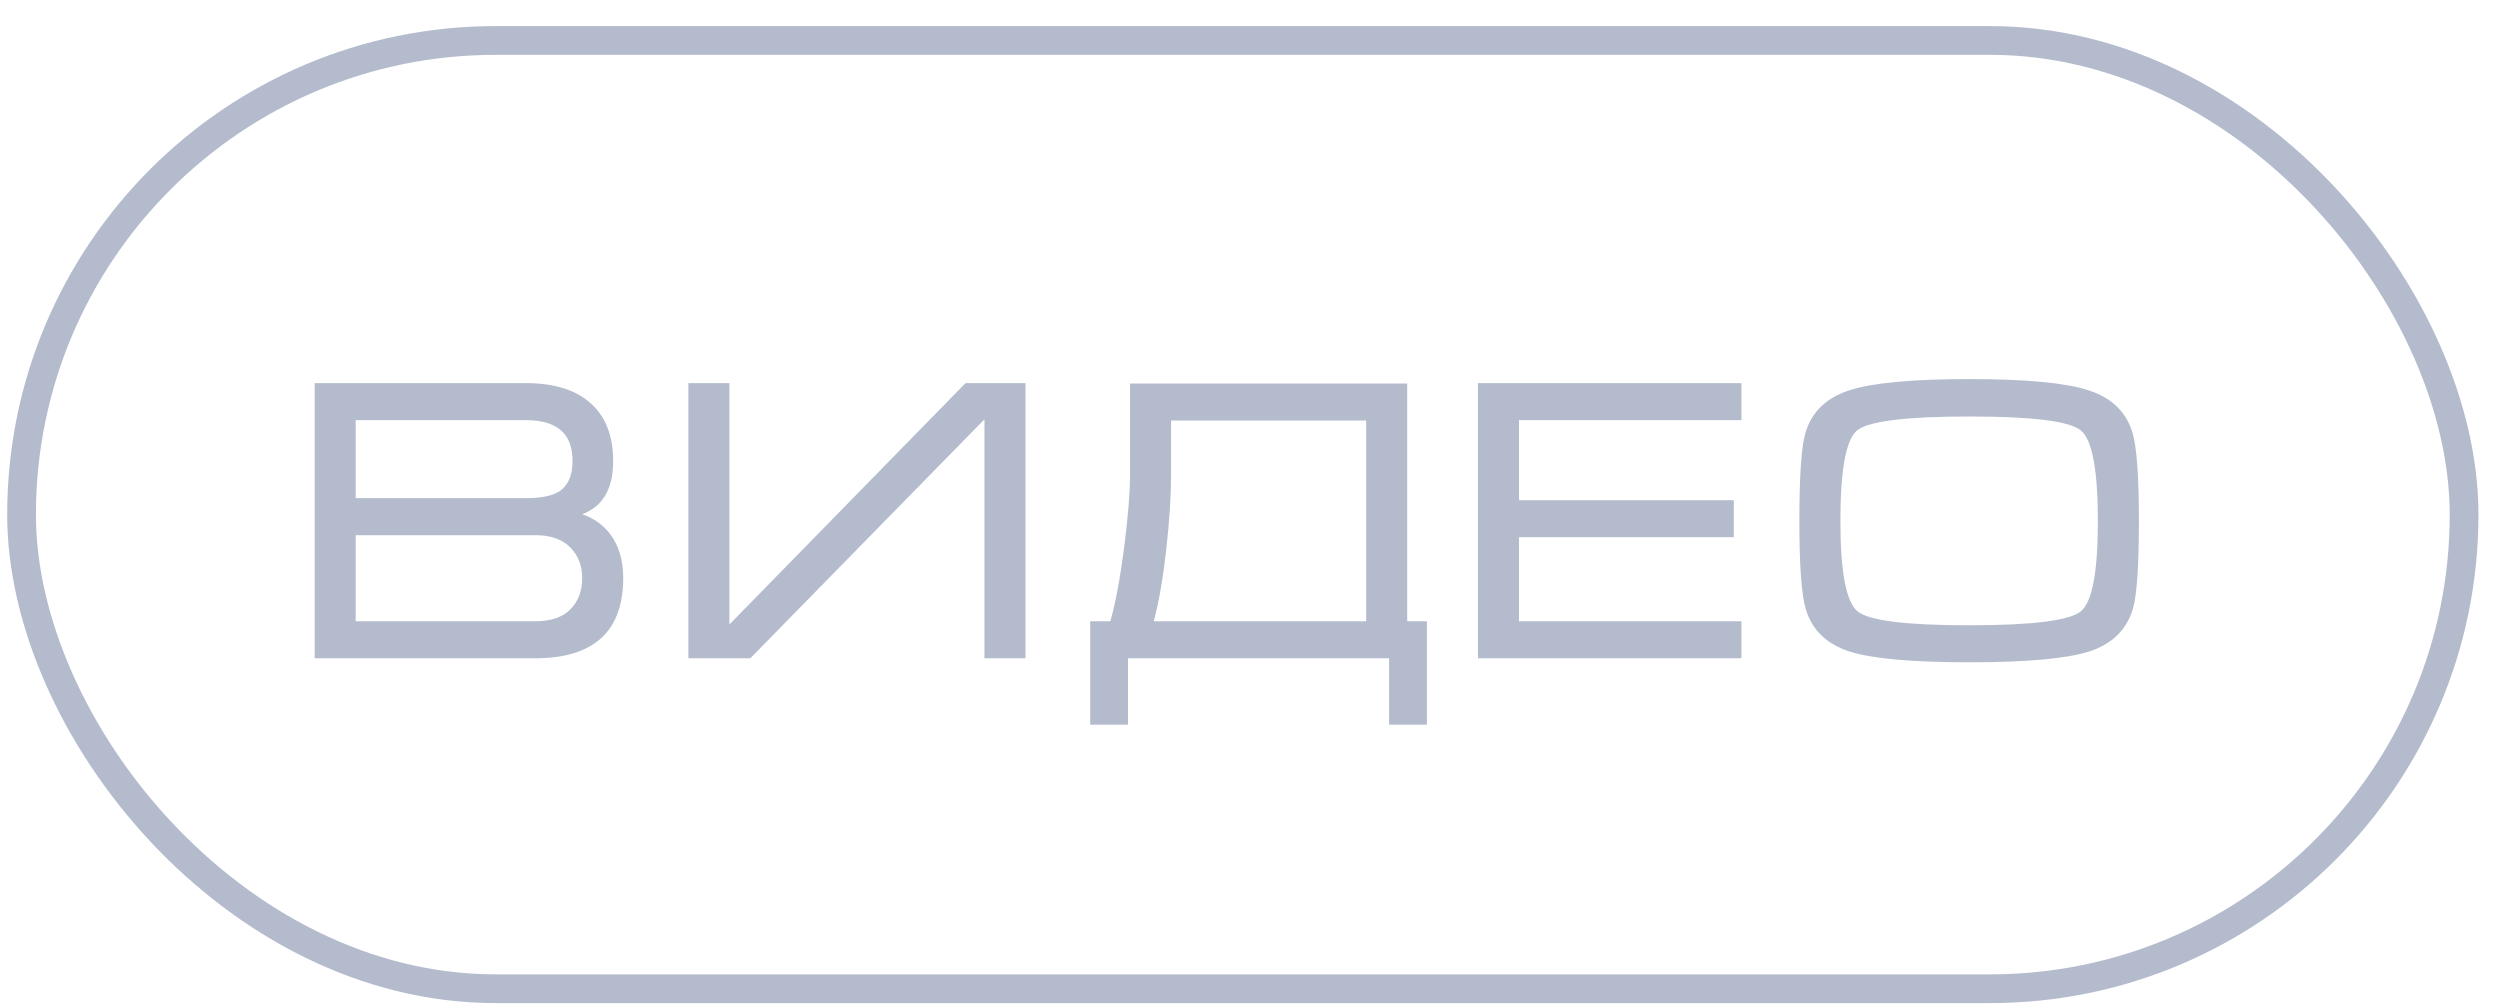
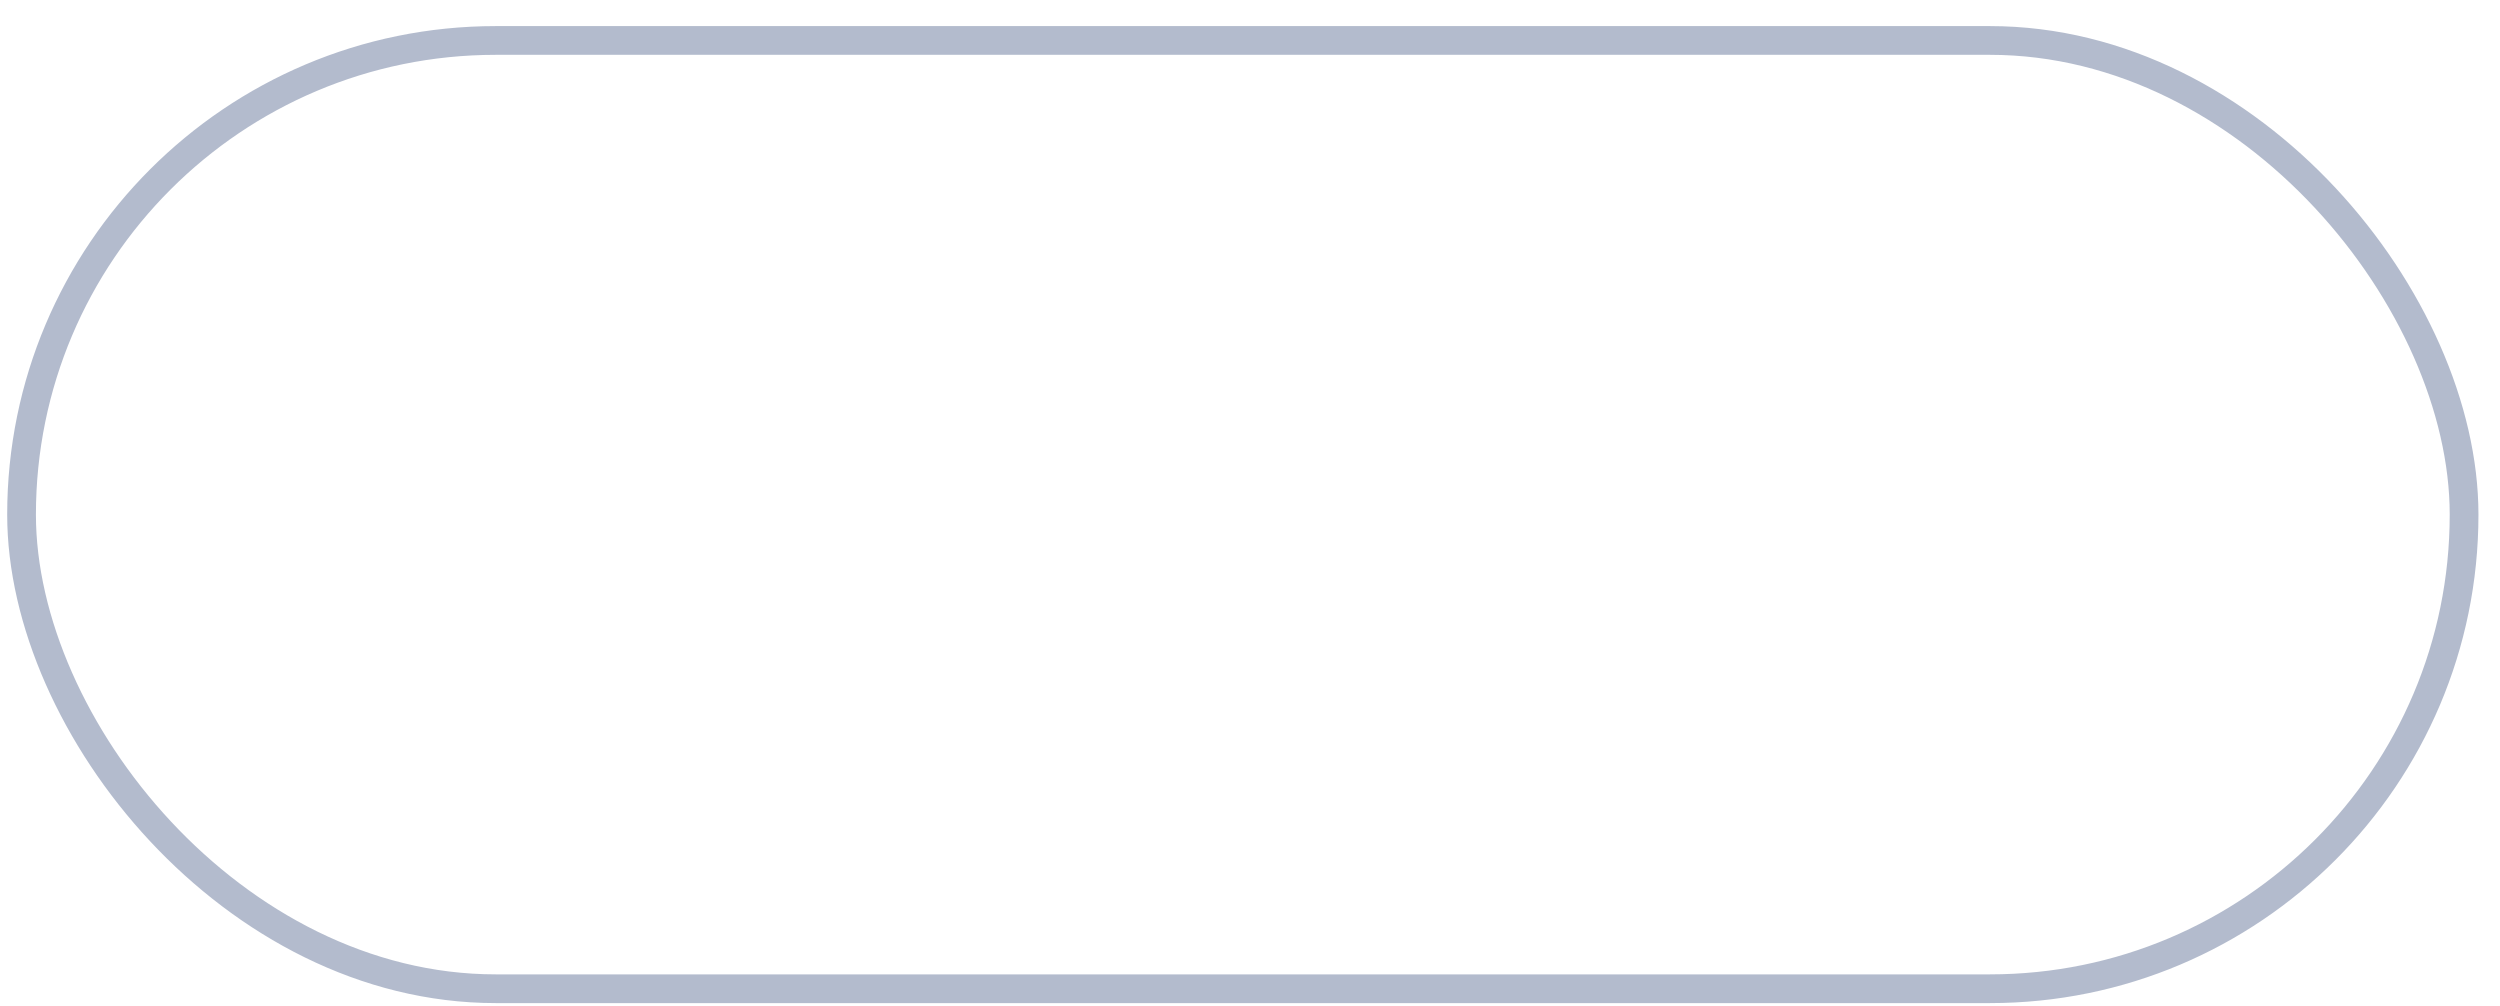
<svg xmlns="http://www.w3.org/2000/svg" width="87" height="35" viewBox="0 0 87 35" fill="none">
  <rect x="0.75" y="1.408" width="85" height="33" rx="16.5" stroke="#B3BBCD" />
-   <path d="M21.688 20.108C21.688 21.051 21.427 21.755 20.904 22.222C20.391 22.679 19.635 22.908 18.636 22.908H10.95V13.332H18.3C19.28 13.332 20.031 13.565 20.554 14.032C21.077 14.499 21.338 15.171 21.338 16.048C21.338 17.009 20.979 17.625 20.26 17.896C20.671 18.036 20.997 18.269 21.24 18.596C21.539 18.997 21.688 19.501 21.688 20.108ZM19.924 16.048C19.924 15.609 19.812 15.273 19.588 15.04C19.317 14.76 18.888 14.62 18.3 14.62H12.378V17.336H18.3C18.907 17.336 19.327 17.233 19.56 17.028C19.803 16.813 19.924 16.487 19.924 16.048ZM12.378 18.624V21.62H18.622C19.163 21.62 19.569 21.485 19.84 21.214C20.12 20.934 20.26 20.57 20.26 20.122C20.26 19.683 20.12 19.324 19.84 19.044C19.56 18.764 19.154 18.624 18.622 18.624H12.378ZM35.687 13.332V22.908H34.259V14.592L26.111 22.908H23.955V13.332H25.383V21.732L33.601 13.332H35.687ZM39.325 16.538V13.346H48.971V21.62H49.657V25.218H48.341V22.908H39.255V25.218H37.939V21.62H38.639C38.817 21.004 38.975 20.159 39.115 19.086C39.255 18.003 39.325 17.154 39.325 16.538ZM47.543 14.634H40.753V16.538C40.753 17.266 40.697 18.129 40.585 19.128C40.473 20.127 40.329 20.957 40.151 21.62H47.543V14.634ZM51.432 13.332H60.602V14.62H52.86V17.406H60.336V18.694H52.86V21.62H60.602V22.908H51.432V13.332ZM68.526 23.048C66.538 23.048 65.147 22.922 64.354 22.67C63.56 22.409 63.056 21.919 62.842 21.2C62.692 20.705 62.618 19.683 62.618 18.134C62.618 16.557 62.688 15.535 62.828 15.068C63.042 14.34 63.551 13.845 64.354 13.584C65.156 13.323 66.547 13.192 68.526 13.192C70.514 13.192 71.9 13.323 72.684 13.584C73.477 13.836 73.986 14.326 74.21 15.054C74.359 15.549 74.434 16.575 74.434 18.134C74.434 19.702 74.364 20.719 74.224 21.186C74.009 21.914 73.505 22.409 72.712 22.67C71.918 22.922 70.523 23.048 68.526 23.048ZM68.526 21.76C70.728 21.76 72.026 21.597 72.418 21.27C72.81 20.943 73.006 19.898 73.006 18.134C73.006 16.361 72.81 15.311 72.418 14.984C72.035 14.657 70.738 14.494 68.526 14.494C66.314 14.494 65.012 14.657 64.62 14.984C64.237 15.311 64.046 16.361 64.046 18.134C64.046 19.889 64.242 20.934 64.634 21.27C65.026 21.597 66.323 21.76 68.526 21.76Z" fill="#B3BBCD" />
</svg>